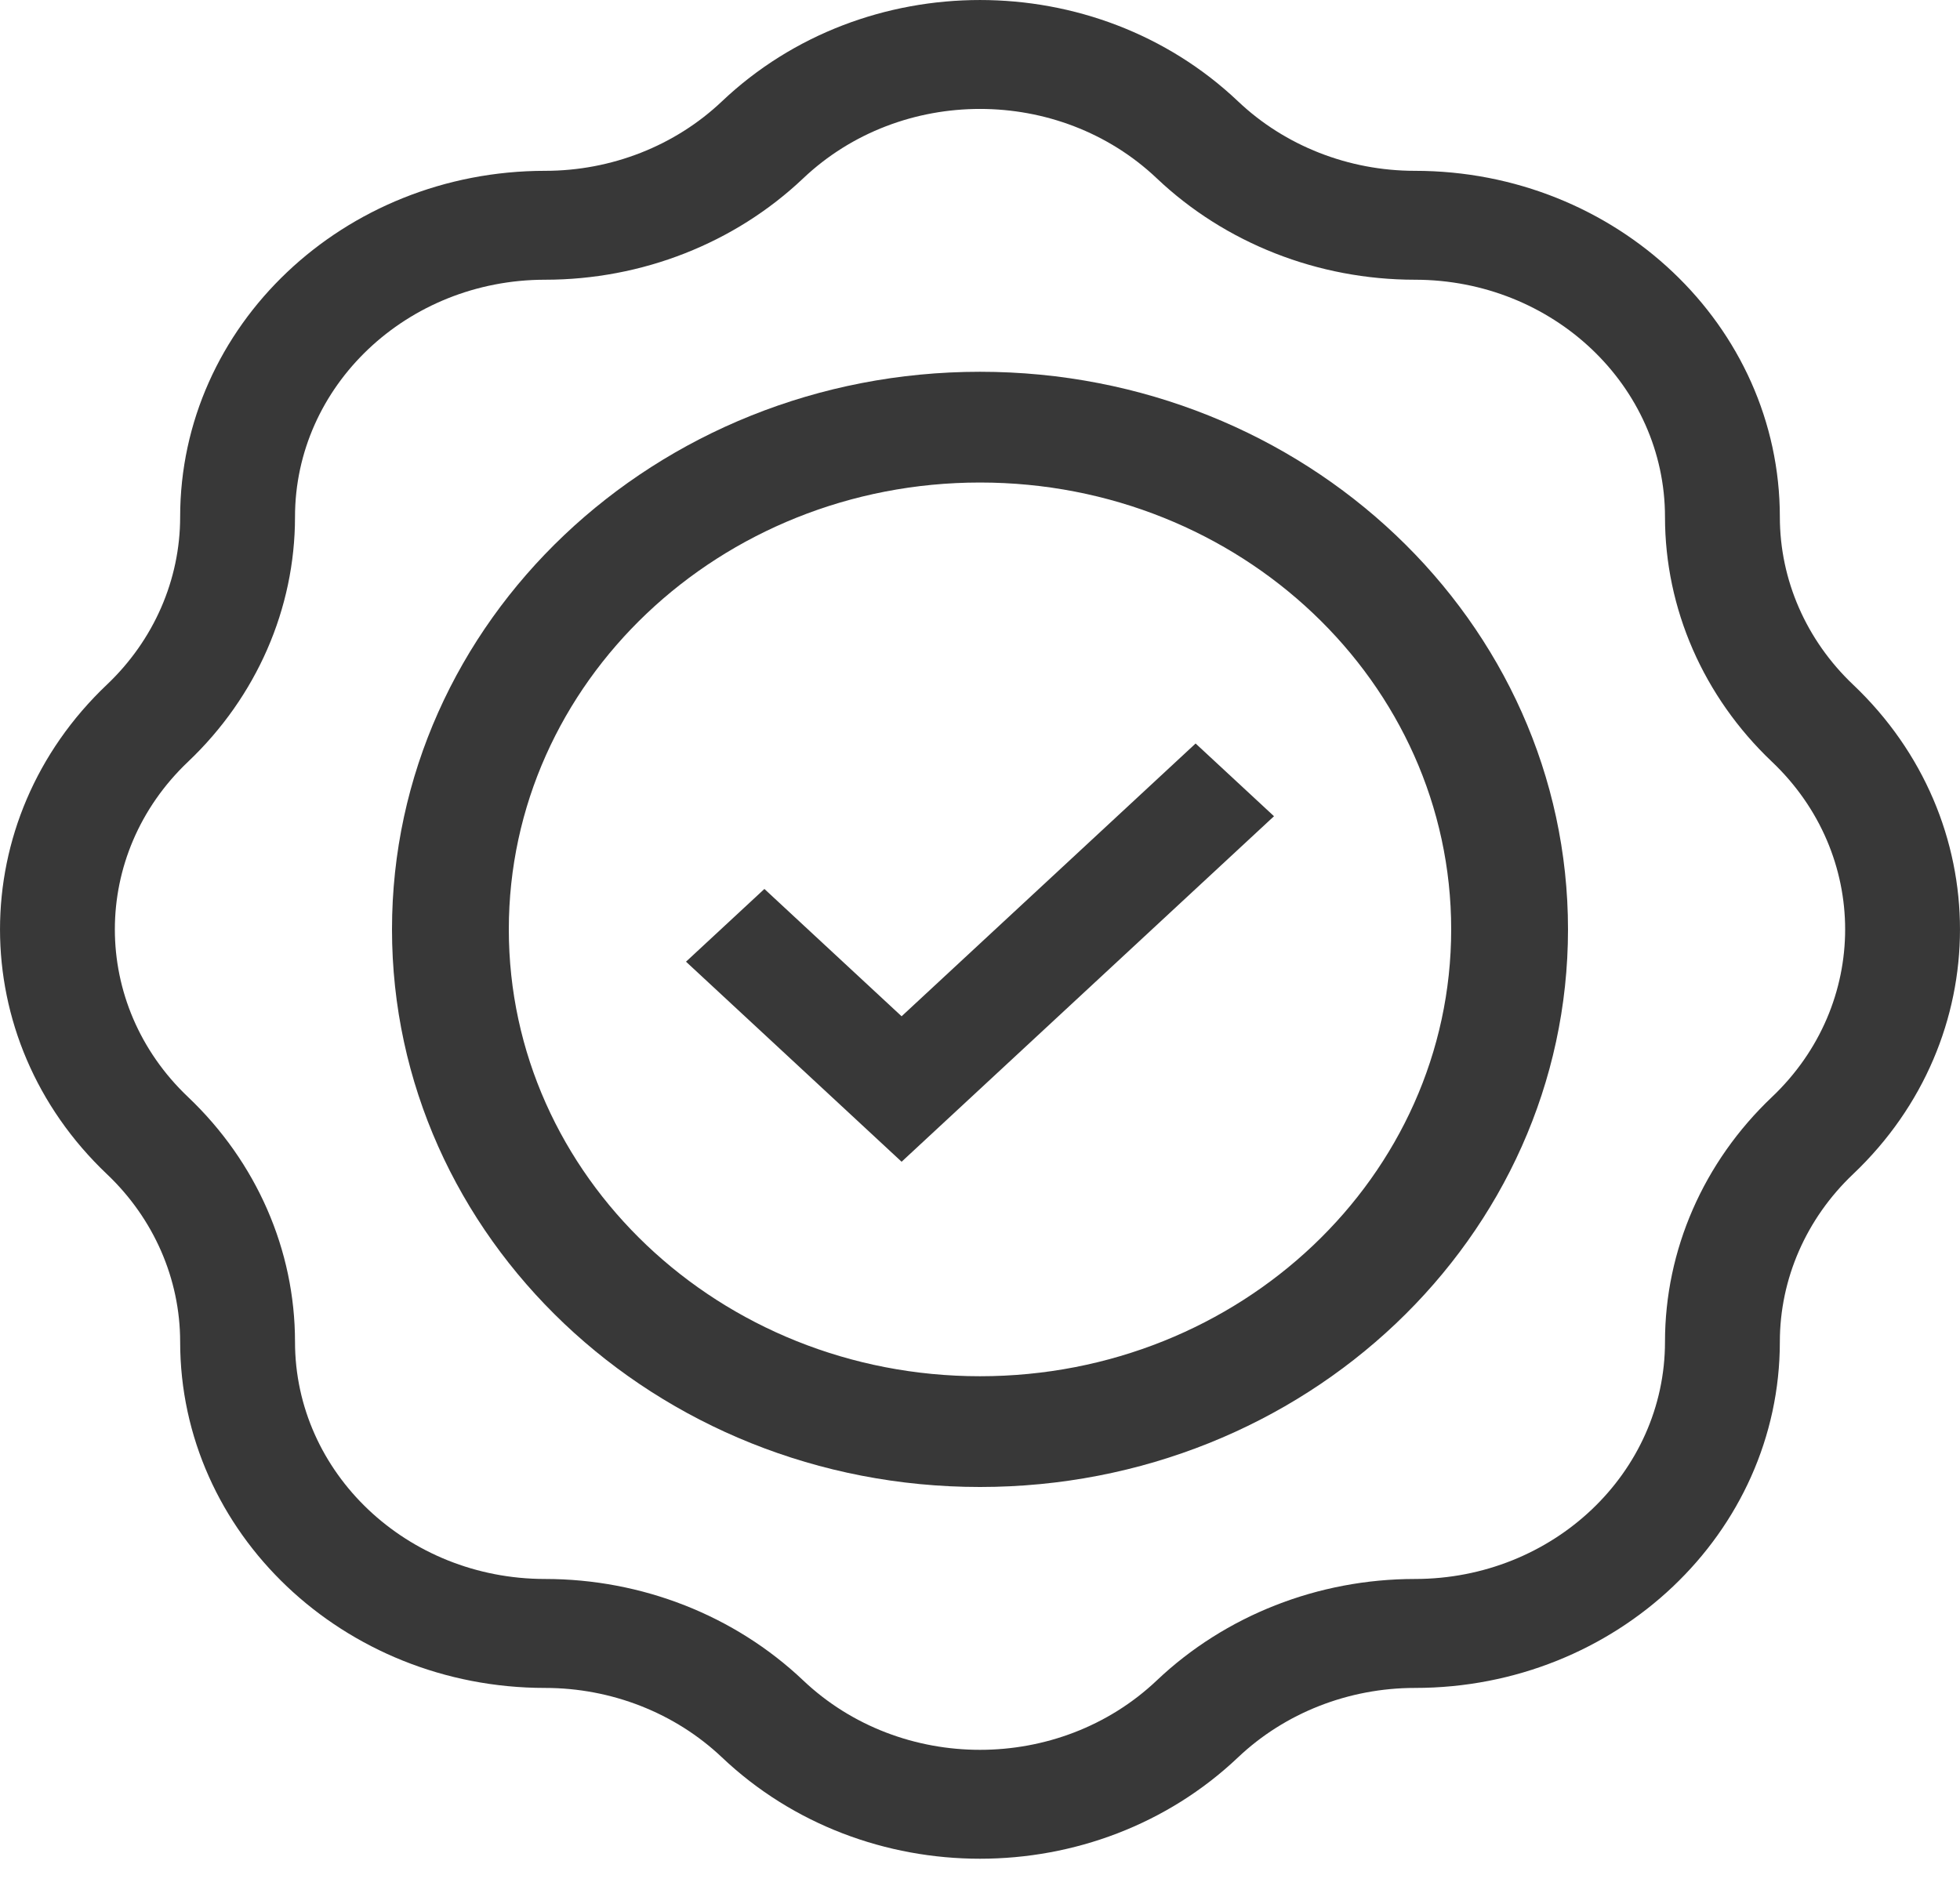
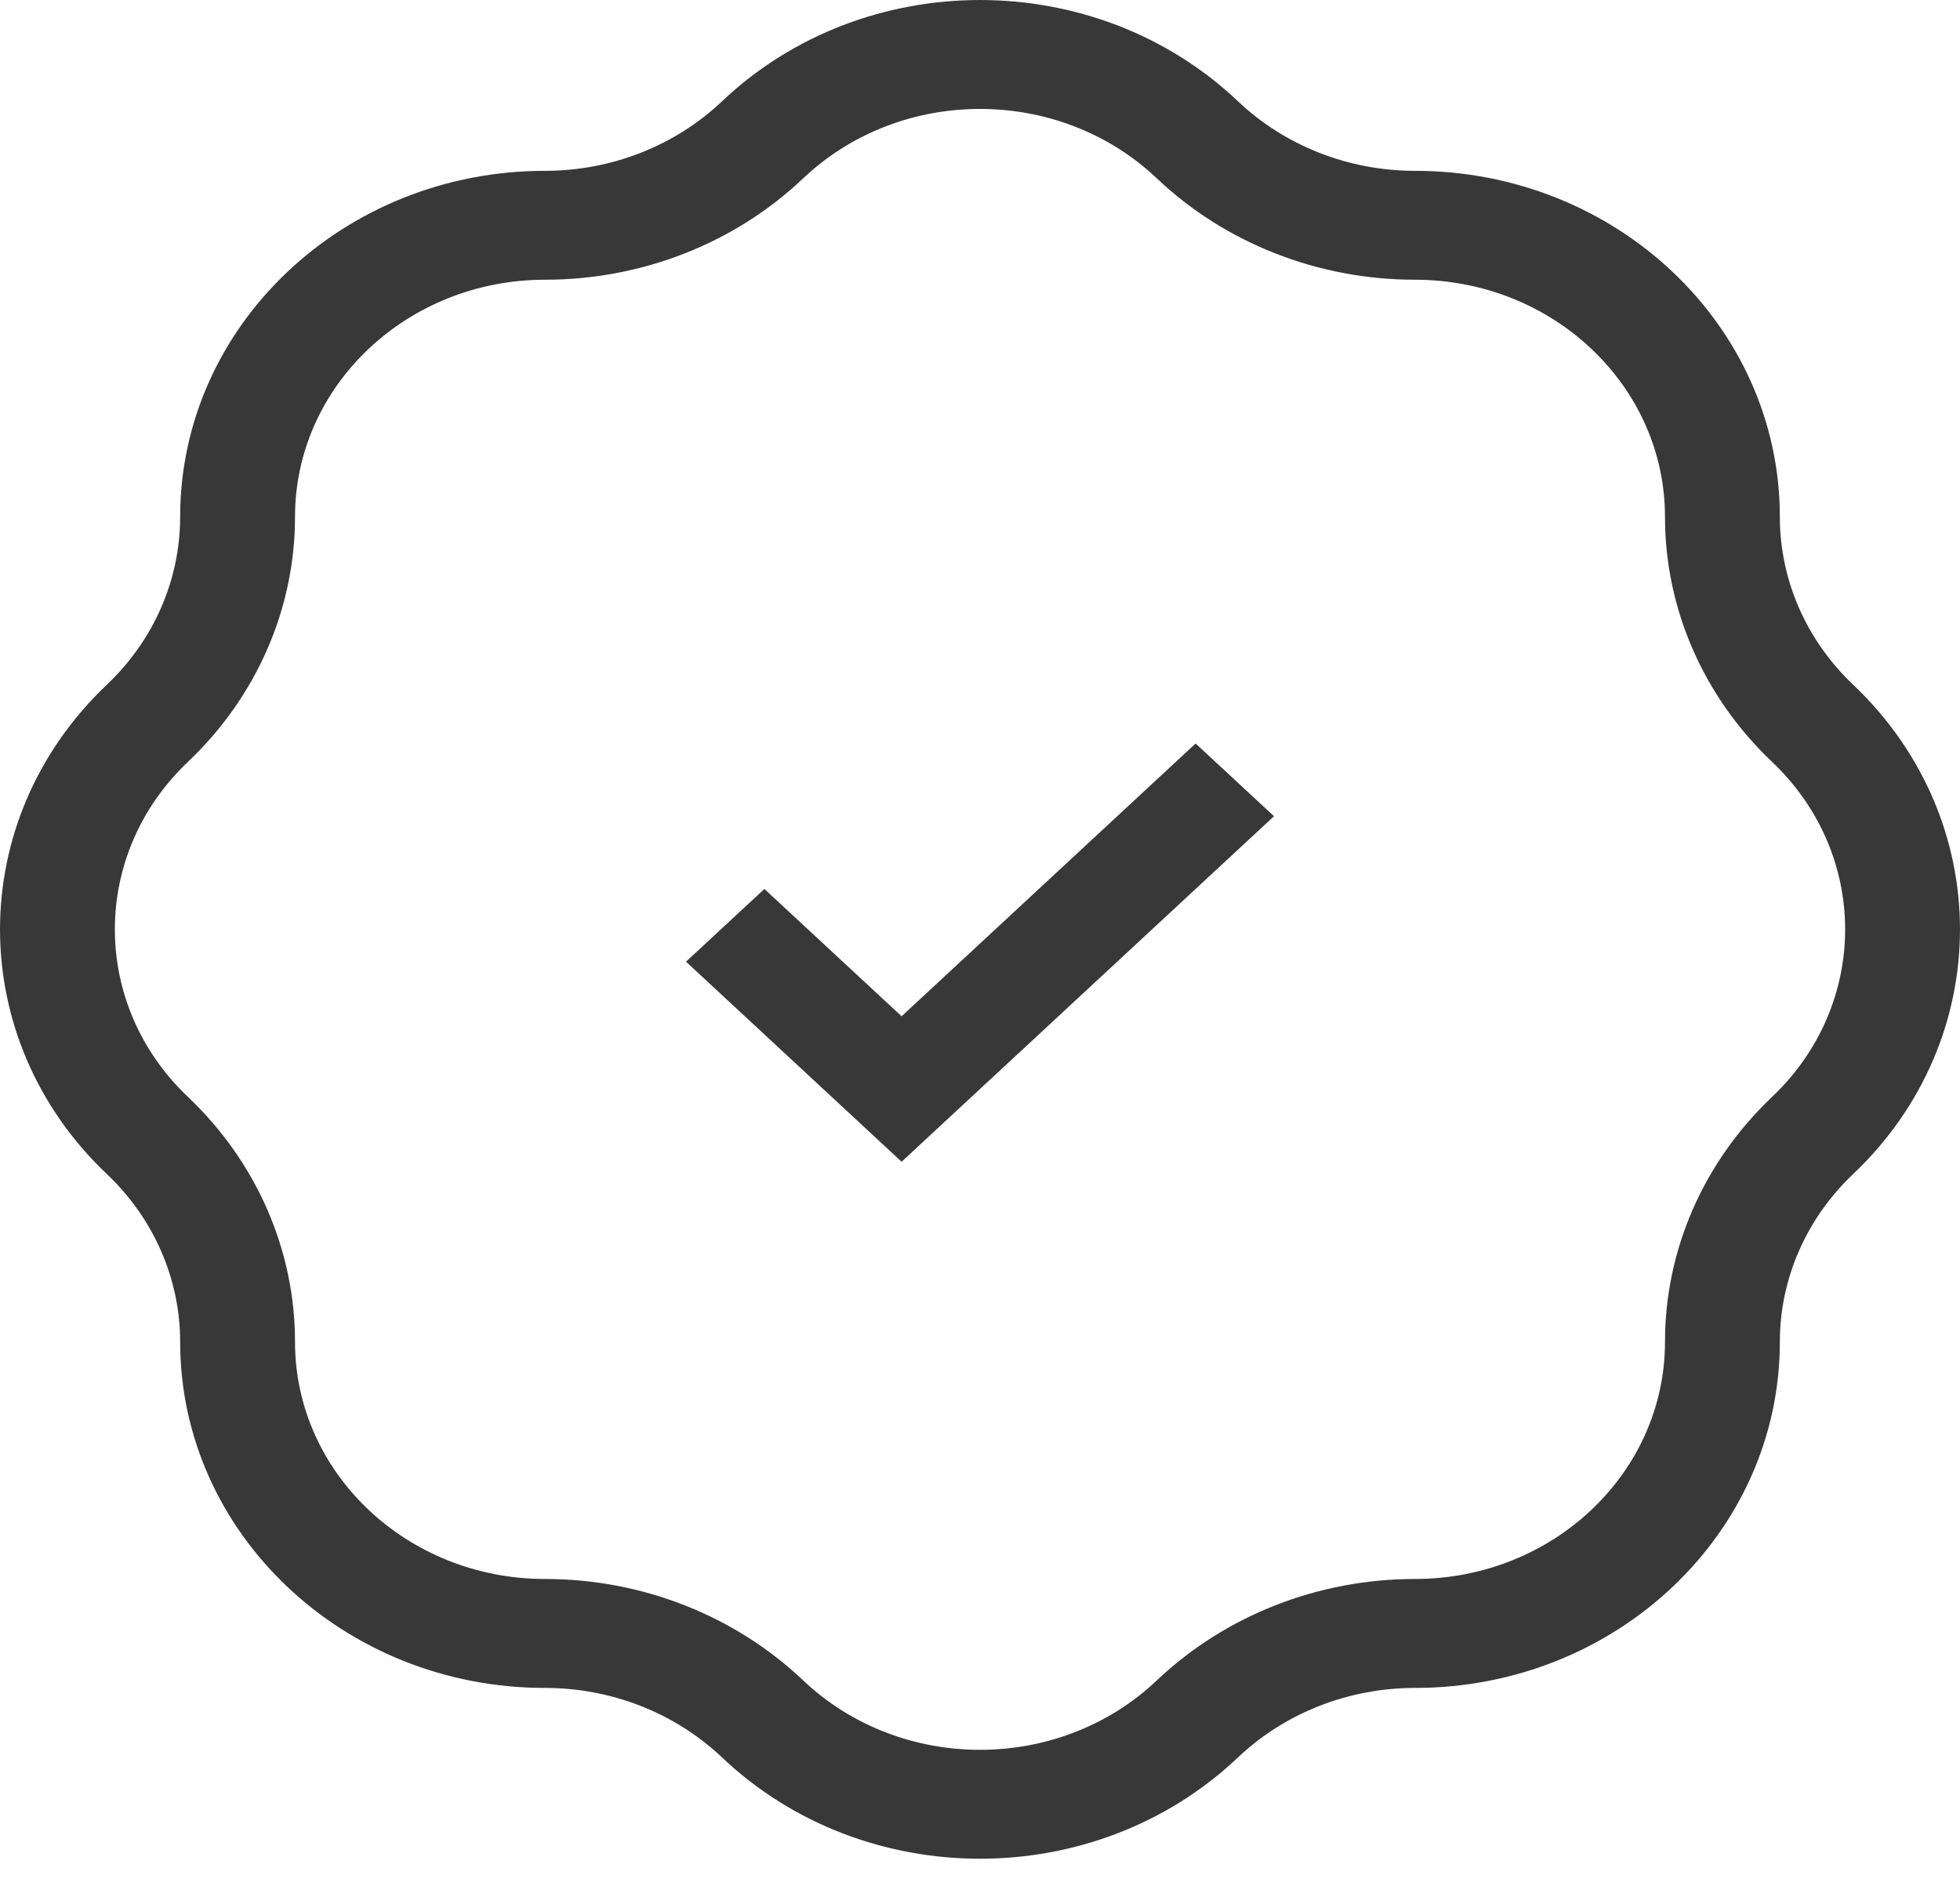
<svg xmlns="http://www.w3.org/2000/svg" width="35" height="34" viewBox="0 0 35 34" fill="none">
  <path fill-rule="evenodd" clip-rule="evenodd" d="M20.658 3.186C18.914 1.532 16.086 1.532 14.342 3.186C13.12 4.345 11.462 4.996 9.734 4.996C7.267 4.996 5.268 6.893 5.268 9.233C5.268 10.872 4.581 12.444 3.359 13.604C1.615 15.258 1.615 17.94 3.359 19.594C4.581 20.754 5.268 22.326 5.268 23.965C5.268 26.305 7.267 28.201 9.734 28.201C11.462 28.201 13.12 28.853 14.342 30.012C16.086 31.666 18.914 31.666 20.658 30.012C21.88 28.853 23.538 28.201 25.266 28.201C27.733 28.201 29.732 26.305 29.732 23.965C29.732 22.326 30.419 20.754 31.641 19.594C33.385 17.94 33.385 15.258 31.641 13.604C30.419 12.444 29.732 10.872 29.732 9.233C29.732 6.893 27.733 4.996 25.266 4.996C23.538 4.996 21.88 4.345 20.658 3.186ZM12.892 1.81C15.437 -0.603 19.563 -0.603 22.108 1.81C22.946 2.605 24.082 3.051 25.266 3.051C28.865 3.051 31.783 5.819 31.783 9.233C31.783 10.356 32.254 11.434 33.091 12.228C35.636 14.642 35.636 18.556 33.091 20.97C32.254 21.764 31.783 22.842 31.783 23.965C31.783 27.379 28.865 30.147 25.266 30.147C24.082 30.147 22.946 30.593 22.108 31.387C19.563 33.801 15.437 33.801 12.892 31.387C12.054 30.593 10.918 30.147 9.734 30.147C6.135 30.147 3.217 27.379 3.217 23.965C3.217 22.842 2.746 21.764 1.909 20.97C-0.636 18.556 -0.636 14.642 1.909 12.228C2.746 11.434 3.217 10.356 3.217 9.233C3.217 5.819 6.135 3.051 9.734 3.051C10.918 3.051 12.054 2.605 12.892 1.81Z" fill="#383838" />
-   <path fill-rule="evenodd" clip-rule="evenodd" d="M17.5 8.618C12.853 8.618 9.086 12.191 9.086 16.599C9.086 21.007 12.853 24.58 17.5 24.58C22.147 24.58 25.914 21.007 25.914 16.599C25.914 12.191 22.147 8.618 17.5 8.618ZM7 16.599C7 11.099 11.701 6.64 17.5 6.64C23.299 6.64 28 11.099 28 16.599C28 22.099 23.299 26.558 17.5 26.558C11.701 26.558 7 22.099 7 16.599Z" fill="#383838" />
  <path fill-rule="evenodd" clip-rule="evenodd" d="M16.1 18.151L21.35 13.279L22.75 14.578L16.1 20.749L12.25 17.176L13.65 15.877L16.1 18.151Z" fill="#383838" />
</svg>